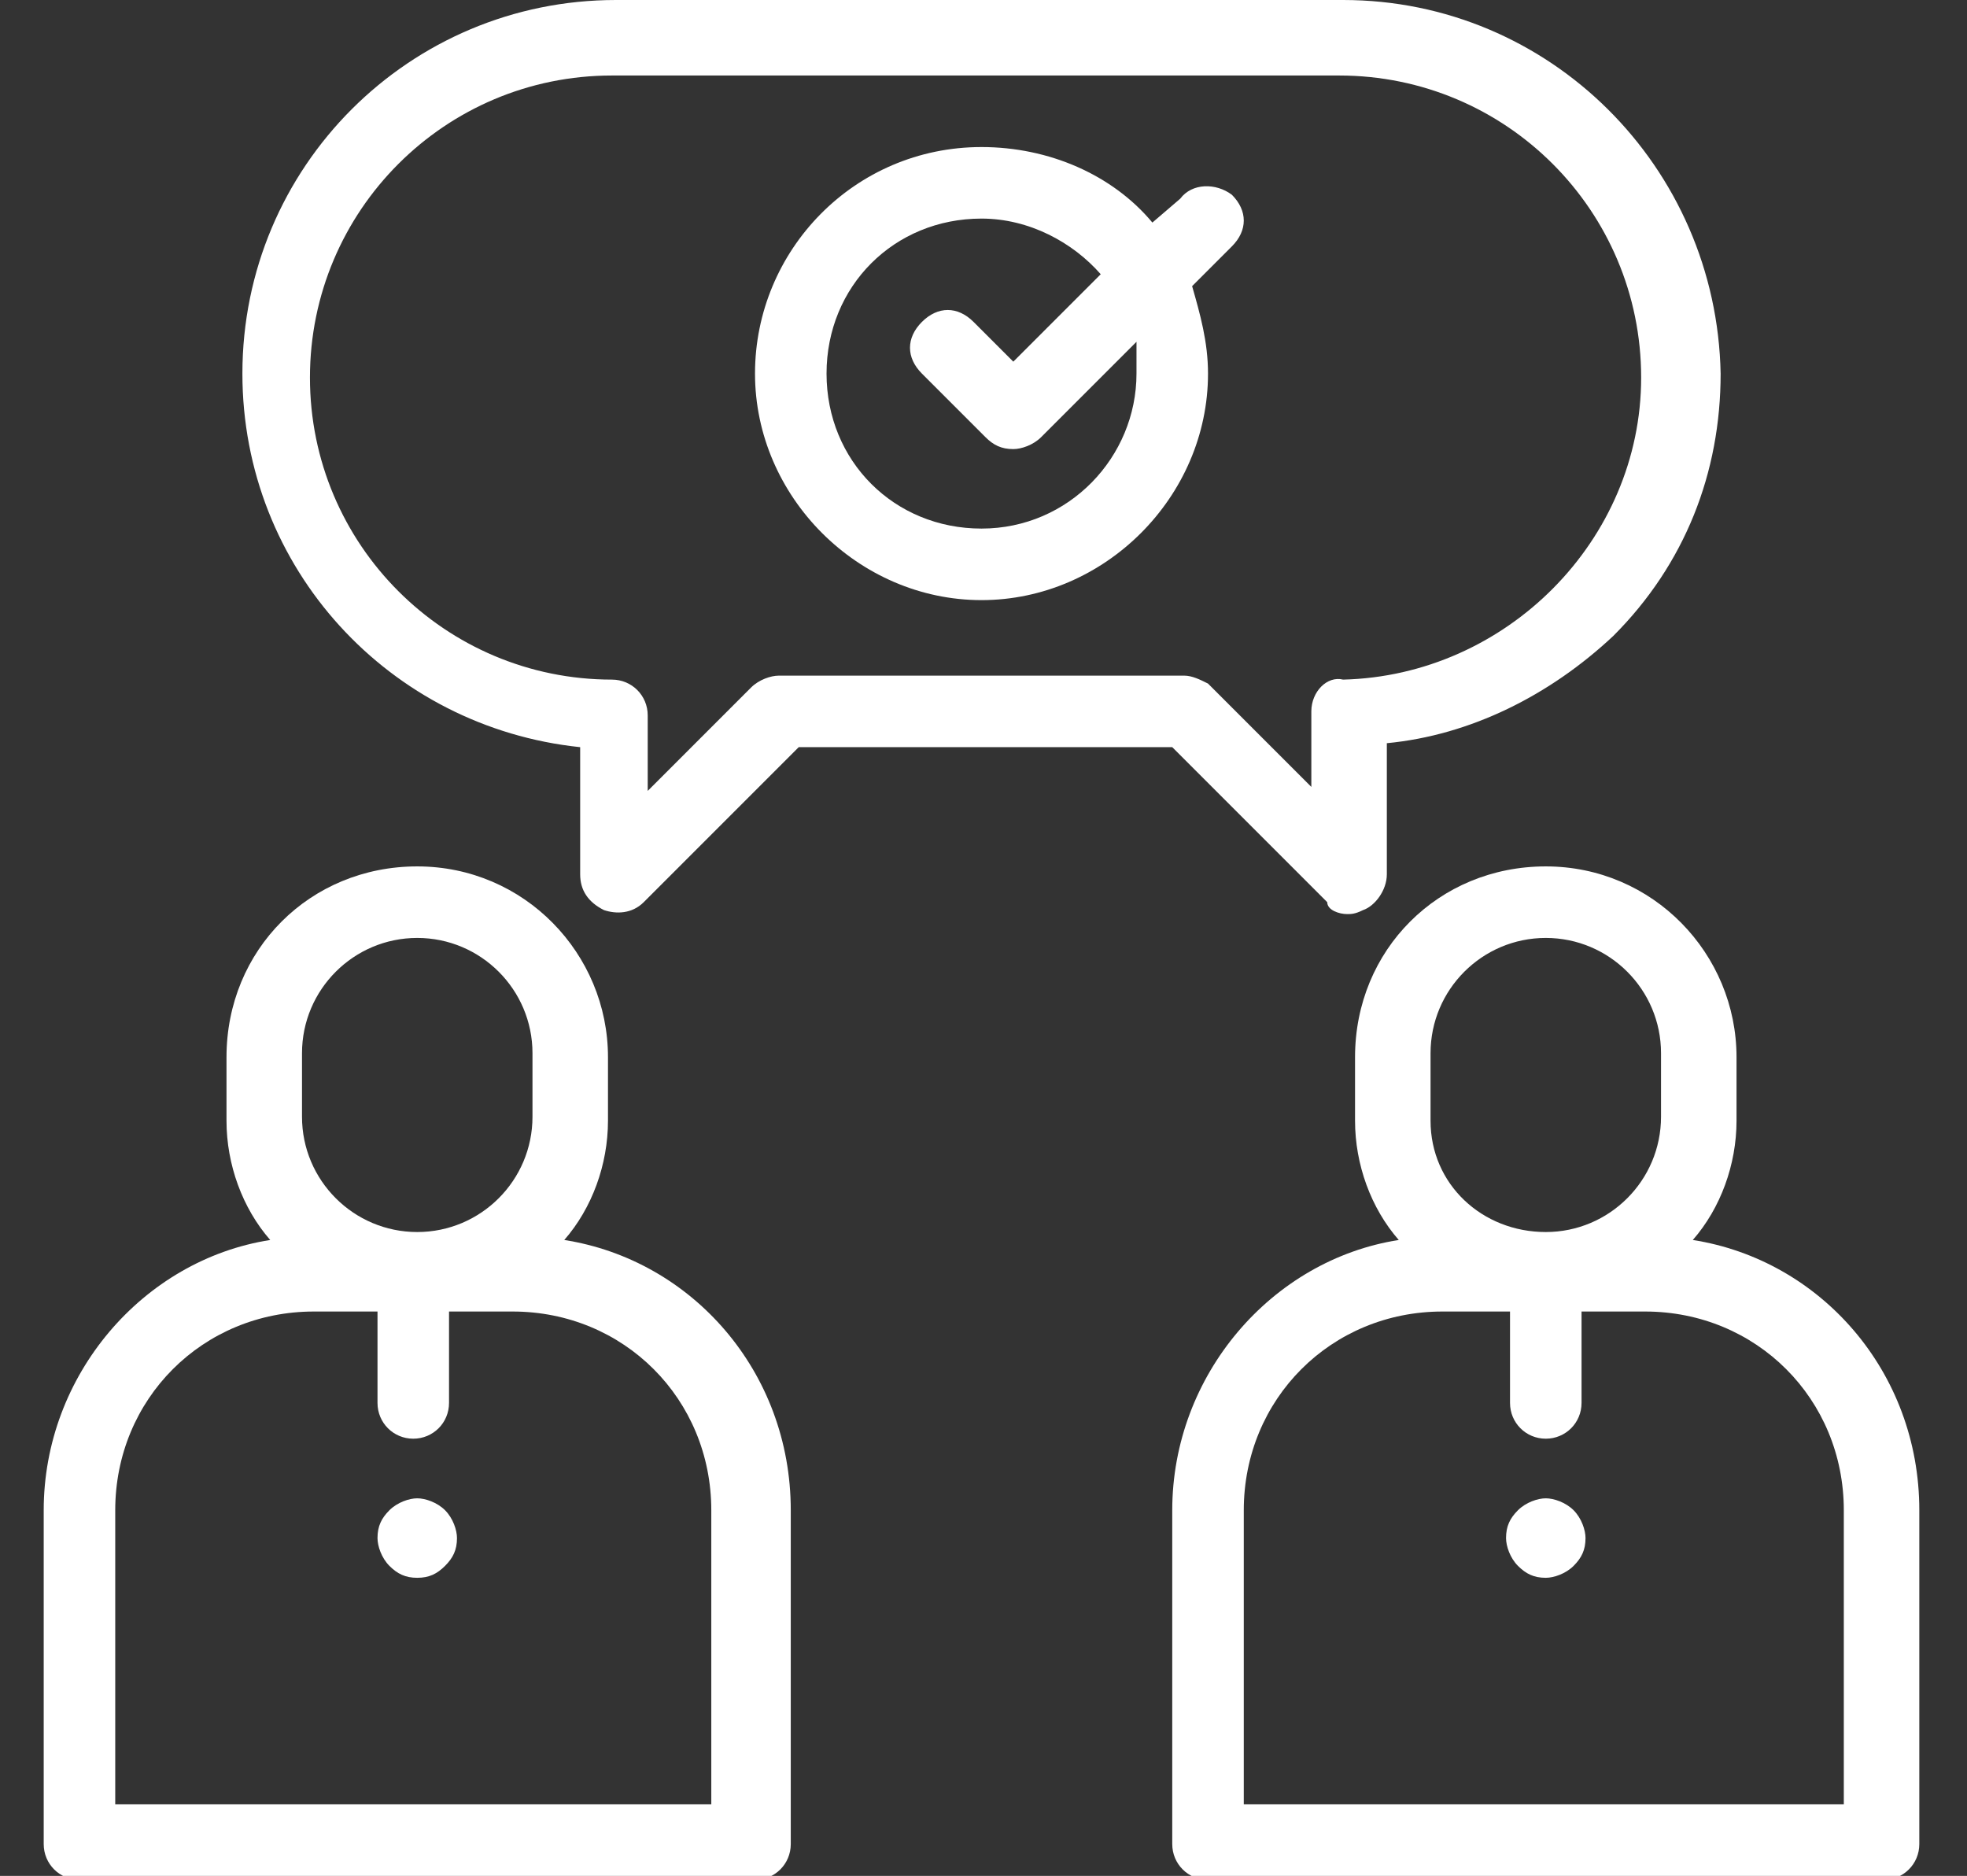
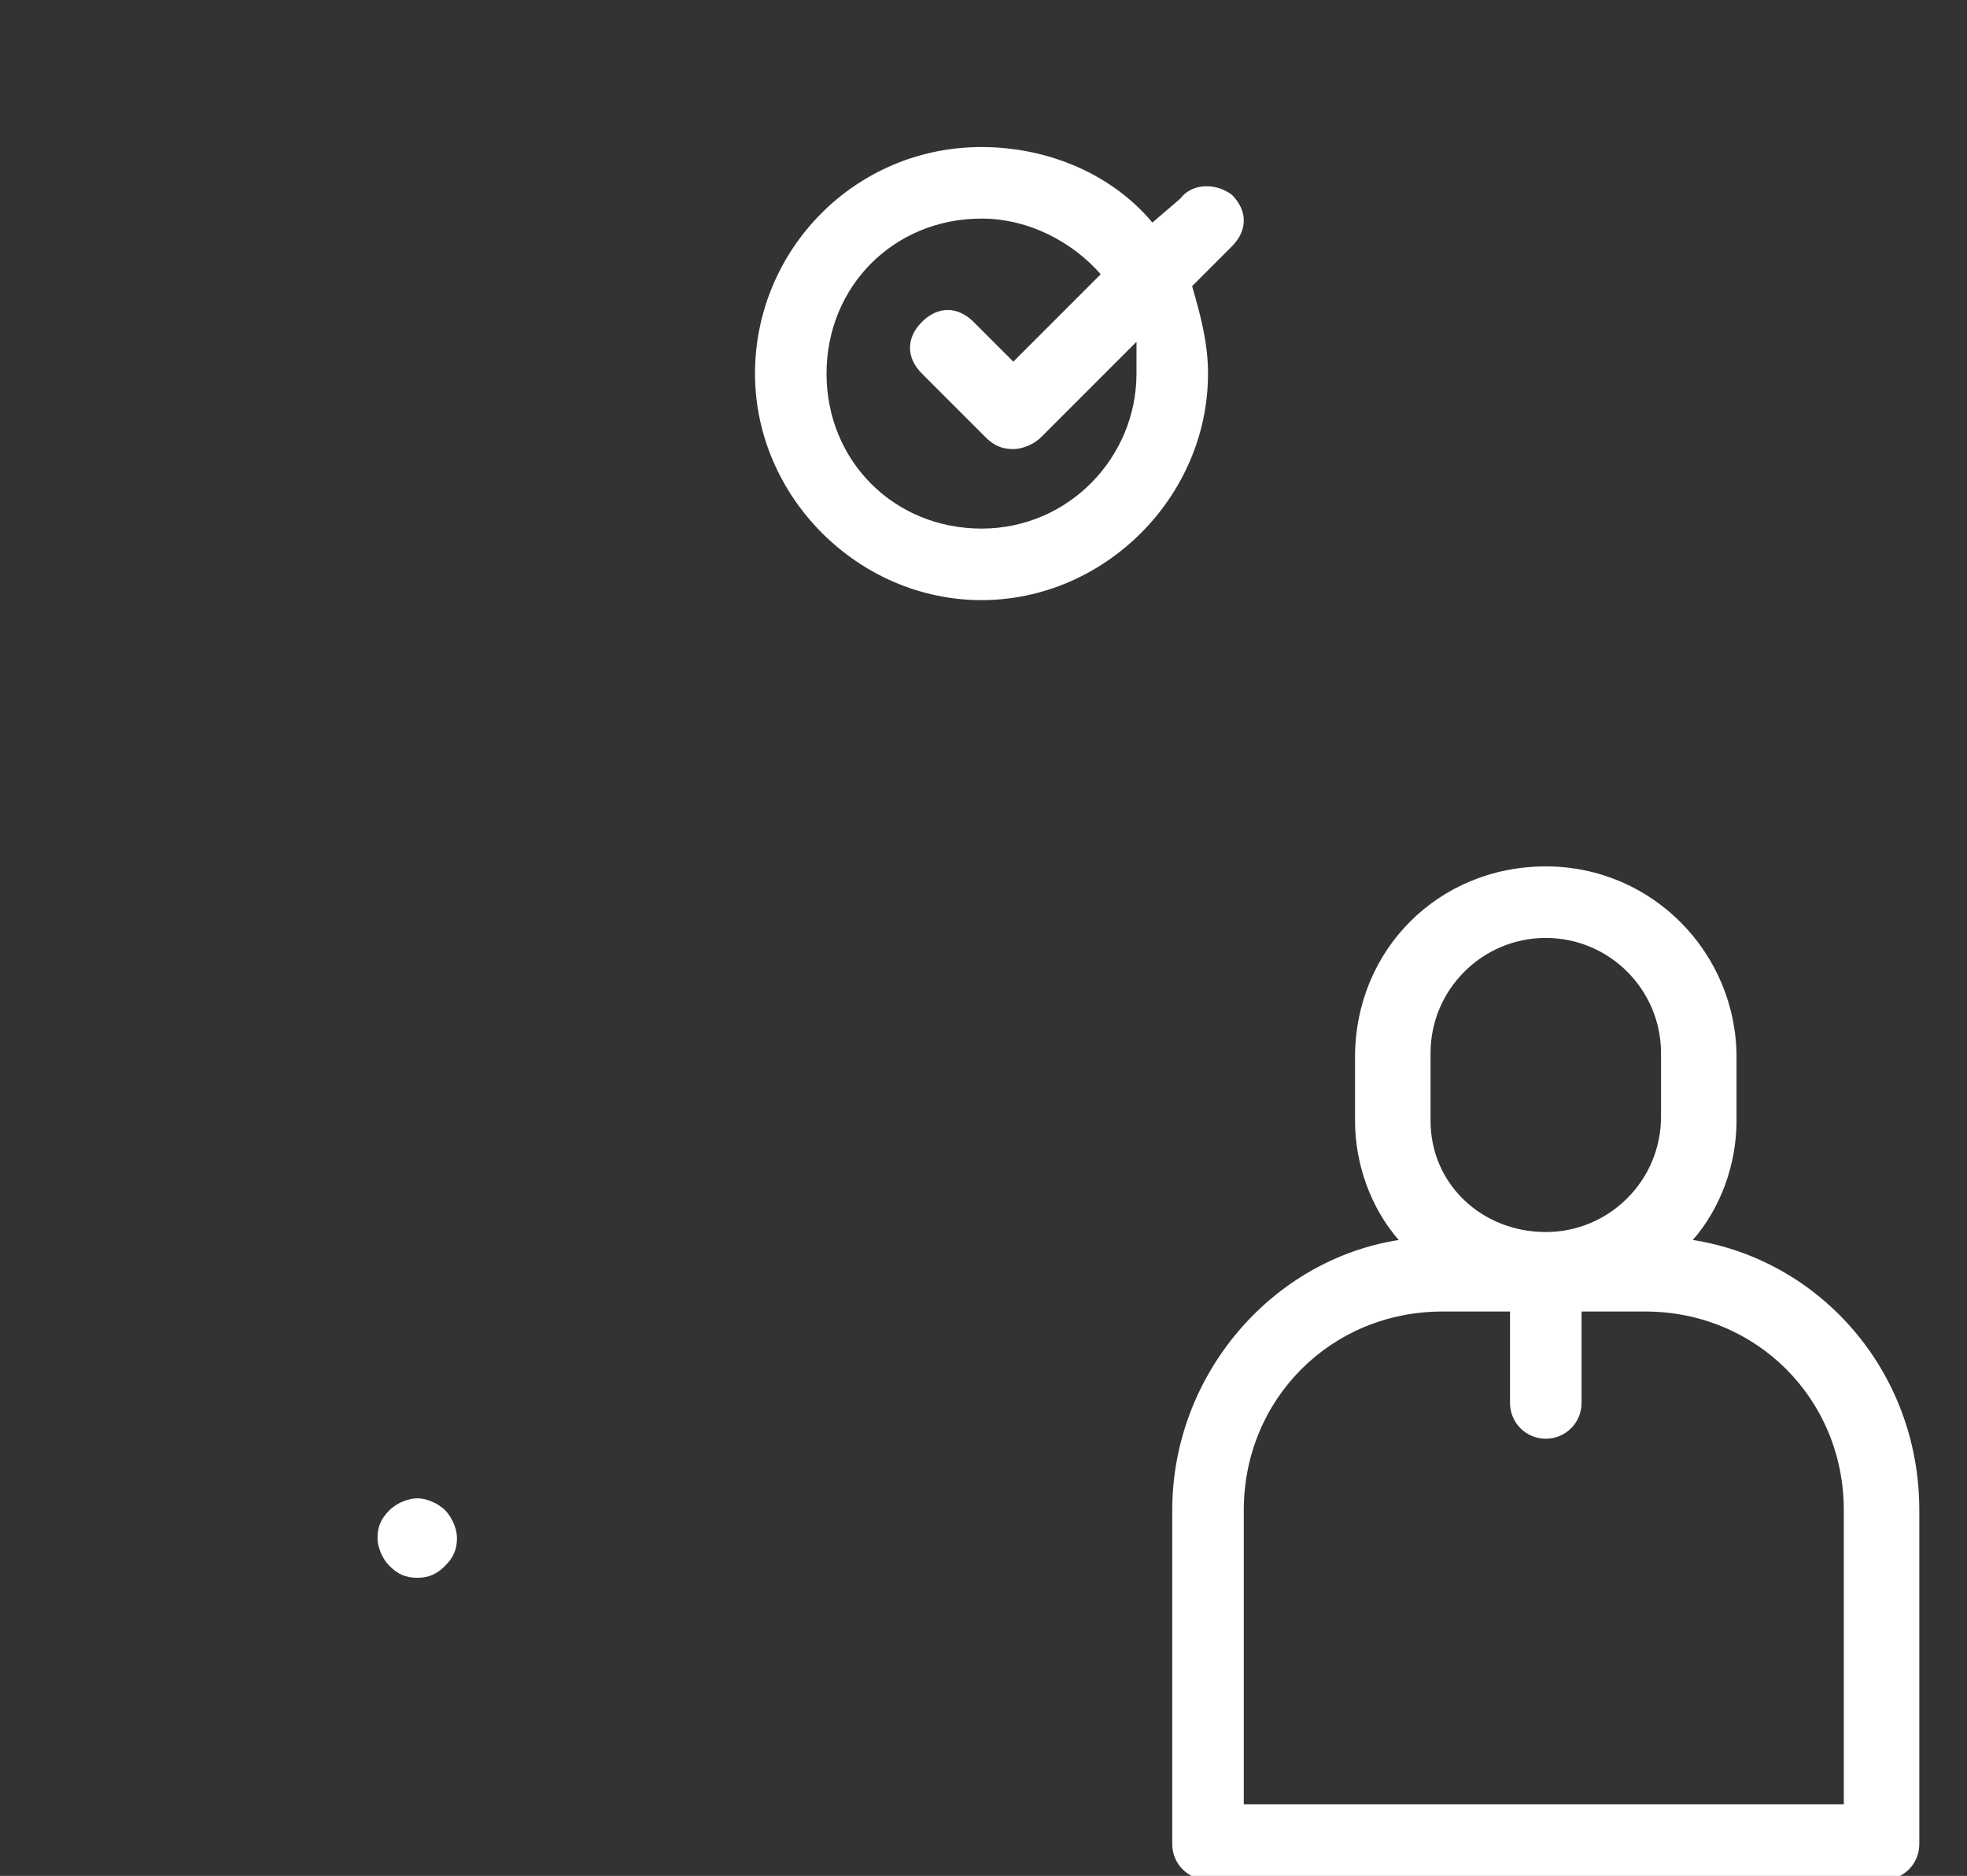
<svg xmlns="http://www.w3.org/2000/svg" id="Calque_2" x="0px" y="0px" viewBox="0 0 49.5 47.2" style="enable-background:new 0 0 49.5 47.2;" xml:space="preserve">
  <rect x="0" y="0" width="49.5" height="47.2" fill="#333333" stroke="none" />
  <style type="text/css"> .st0{fill:#FFFFFF;} </style>
-   <path class="st0" d="M33.9,23c0.1,0,0.2,0,0.4-0.1c0.3-0.1,0.6-0.5,0.6-0.9v-3.3c2.1-0.2,4.1-1.2,5.7-2.7c1.8-1.8,2.7-4.1,2.7-6.6 C43.2,4.2,39,0,33.8,0H15.5c-5.2,0-9.4,4.2-9.4,9.4c0,4.9,3.7,8.9,8.5,9.4V22c0,0.4,0.2,0.7,0.6,0.9c0.3,0.1,0.7,0.1,1-0.2l3.9-3.9 h9.4l3.9,3.9C33.4,22.9,33.7,23,33.9,23z M33,17.9v1.9l-2.6-2.6C30.2,17.1,30,17,29.8,17H19.6c-0.2,0-0.5,0.1-0.7,0.3l-2.6,2.6v-1.9 c0-0.5-0.4-0.9-0.9-0.9c-4.2,0-7.6-3.4-7.6-7.6s3.4-7.6,7.6-7.6h18.3c4.2,0,7.6,3.4,7.6,7.6c0,4.1-3.4,7.5-7.5,7.6 C33.4,17,33,17.4,33,17.9z" />
  <path class="st0" d="M29.7,5L29,5.6c-1-1.2-2.6-1.9-4.3-1.9c-3.2,0-5.7,2.6-5.7,5.7s2.6,5.7,5.7,5.7s5.7-2.6,5.7-5.7 c0-0.8-0.2-1.5-0.4-2.2l1-1c0.4-0.4,0.4-0.9,0-1.3C30.6,4.6,30,4.6,29.7,5z M28.6,9.4c0,2.1-1.7,3.9-3.9,3.9s-3.9-1.7-3.9-3.9 s1.7-3.9,3.9-3.9c1.2,0,2.3,0.6,3,1.4l-2.2,2.2l-1-1c-0.4-0.4-0.9-0.4-1.3,0c-0.4,0.4-0.4,0.9,0,1.3l1.6,1.6 c0.2,0.2,0.4,0.3,0.7,0.3c0.2,0,0.5-0.1,0.7-0.3l2.4-2.4C28.6,8.9,28.6,9.2,28.6,9.4z" />
-   <path class="st0" d="M14.2,31.2c0.7-0.8,1.1-1.9,1.1-3v-1.6c0-2.6-2.1-4.8-4.8-4.8s-4.8,2.1-4.8,4.8v1.6c0,1.1,0.4,2.2,1.1,3 c-3.2,0.5-5.7,3.4-5.7,6.8v8.4c0,0.5,0.4,0.9,0.9,0.9h17c0.5,0,0.9-0.4,0.9-0.9v-8.4C19.9,34.5,17.4,31.7,14.2,31.2z M7.6,26.5 c0-1.6,1.3-2.9,2.9-2.9s2.9,1.3,2.9,2.9v1.6c0,1.6-1.3,2.9-2.9,2.9s-2.9-1.3-2.9-2.9V26.5z M18.1,45.4H2.9v-7.4c0-2.8,2.2-5,5-5h1.6 v2.3c0,0.5,0.4,0.9,0.9,0.9s0.9-0.4,0.9-0.9v-2.3h1.6c2.8,0,5,2.2,5,5V45.4z" />
  <path class="st0" d="M42.6,31.2c0.7-0.8,1.1-1.9,1.1-3v-1.6c0-2.6-2.1-4.8-4.8-4.8s-4.8,2.1-4.8,4.8v1.6c0,1.1,0.4,2.2,1.1,3 c-3.2,0.5-5.7,3.4-5.7,6.8v8.4c0,0.5,0.4,0.9,0.9,0.9h17c0.5,0,0.9-0.4,0.9-0.9v-8.4C48.3,34.5,45.8,31.7,42.6,31.2z M36,26.5 c0-1.6,1.3-2.9,2.9-2.9s2.9,1.3,2.9,2.9v1.6c0,1.6-1.3,2.9-2.9,2.9S36,29.8,36,28.2V26.5z M46.5,45.4H31.3v-7.4c0-2.8,2.2-5,5-5H38 v2.3c0,0.5,0.4,0.9,0.9,0.9c0.5,0,0.9-0.4,0.9-0.9v-2.3h1.6c2.8,0,5,2.2,5,5V45.4z" />
-   <path class="st0" d="M38.9,37.7c-0.2,0-0.5,0.1-0.7,0.3c-0.2,0.2-0.3,0.4-0.3,0.7c0,0.2,0.1,0.5,0.3,0.7c0.2,0.2,0.4,0.3,0.7,0.3 c0.2,0,0.5-0.1,0.7-0.3c0.2-0.2,0.3-0.4,0.3-0.7c0-0.2-0.1-0.5-0.3-0.7C39.4,37.8,39.1,37.7,38.9,37.7z" />
  <path class="st0" d="M10.5,37.7c-0.2,0-0.5,0.1-0.7,0.3c-0.2,0.2-0.3,0.4-0.3,0.7c0,0.2,0.1,0.5,0.3,0.7c0.2,0.2,0.4,0.3,0.7,0.3 s0.5-0.1,0.7-0.3c0.2-0.2,0.3-0.4,0.3-0.7c0-0.2-0.1-0.5-0.3-0.7C11,37.8,10.7,37.7,10.5,37.7z" />
</svg>